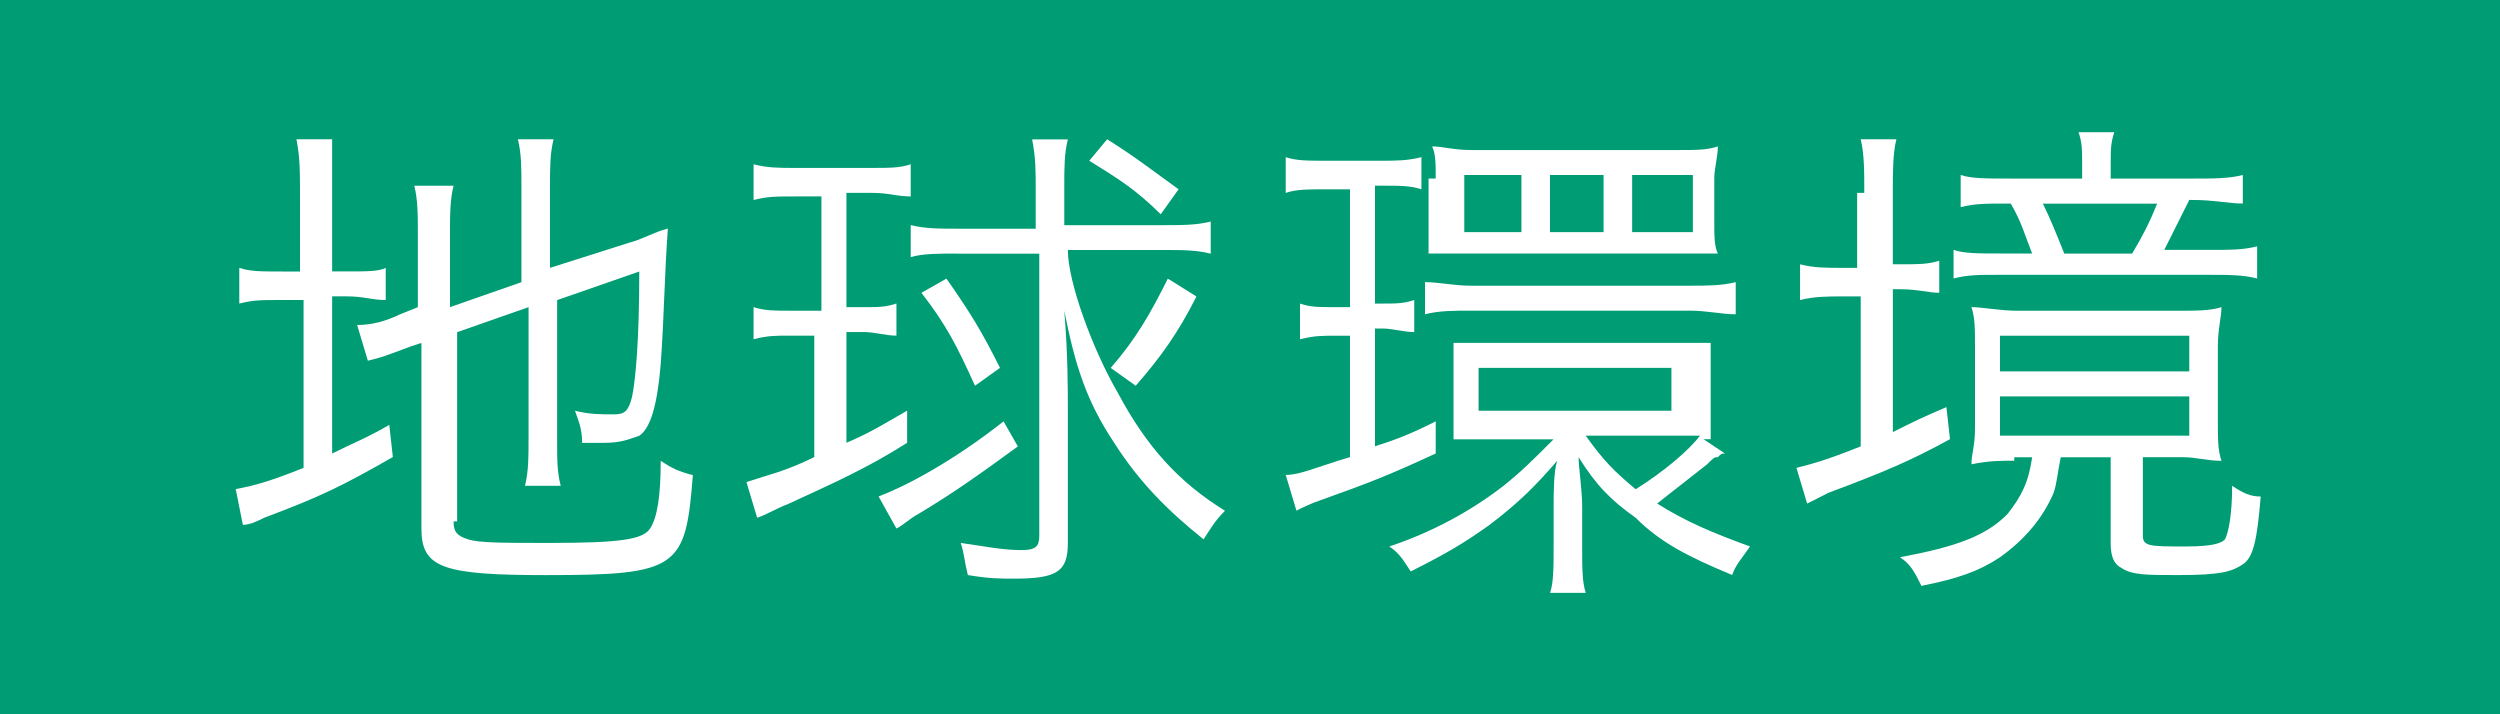
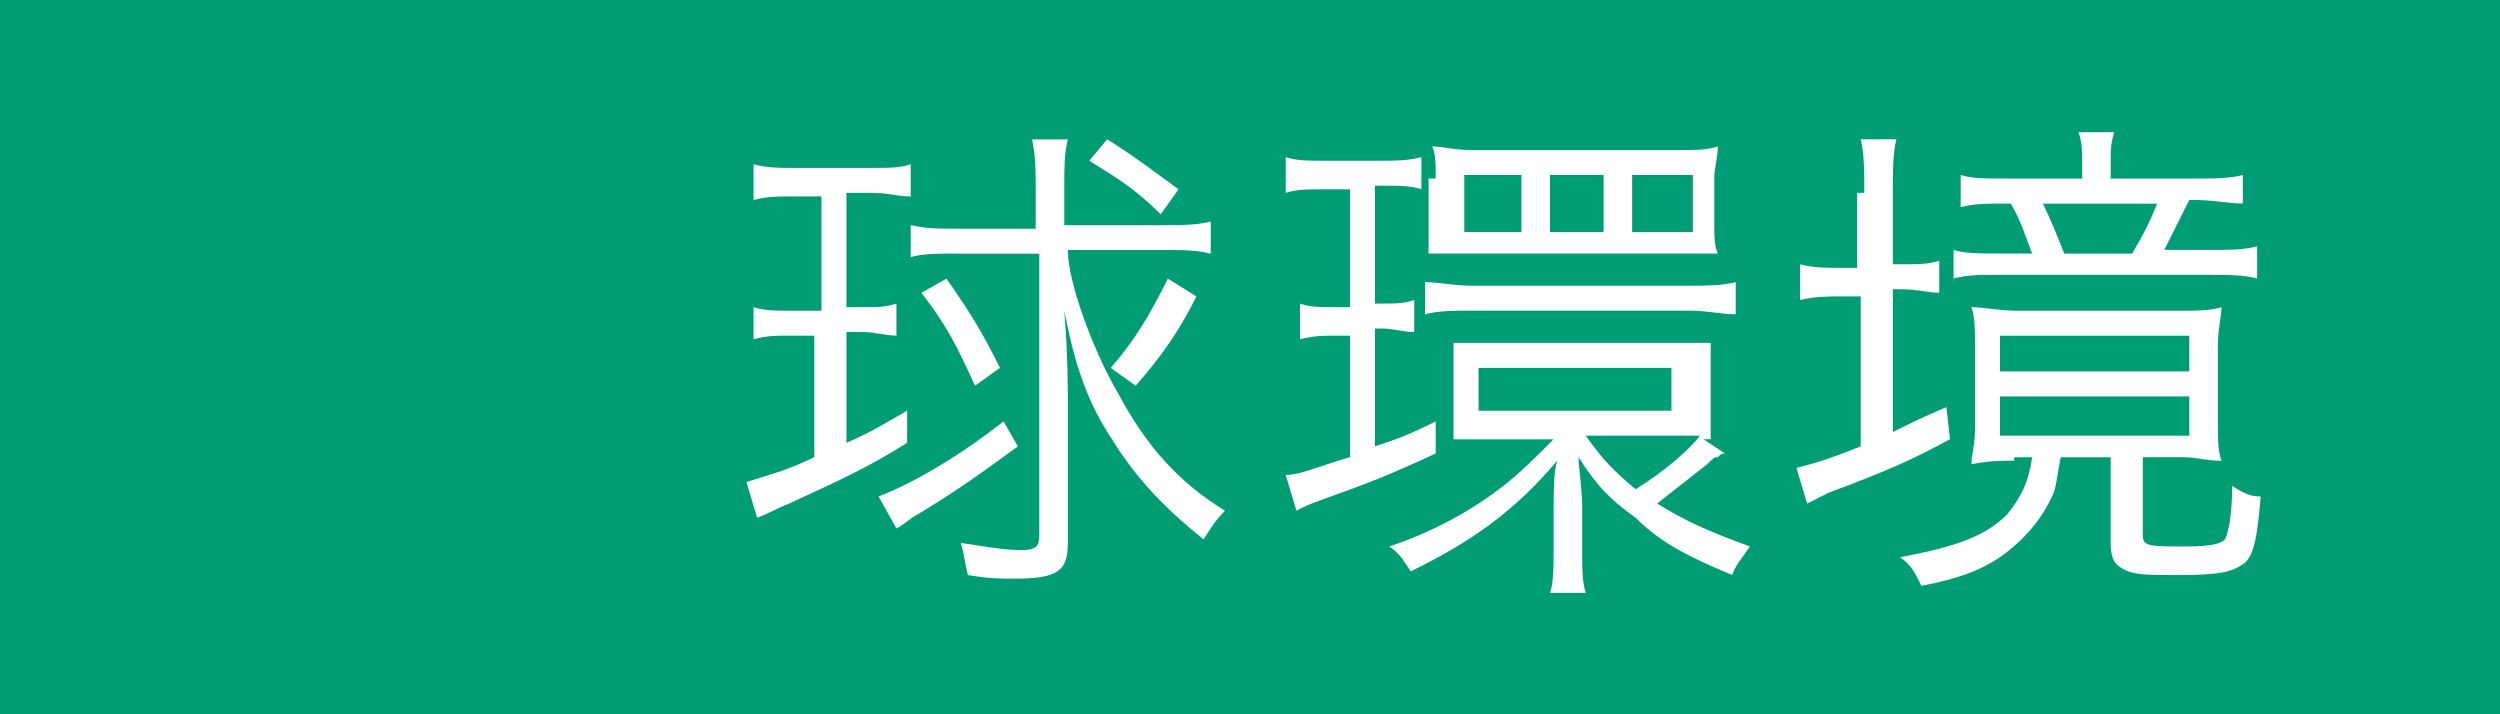
<svg xmlns="http://www.w3.org/2000/svg" version="1.1" id="レイヤー_1" x="0px" y="0px" width="70px" height="20px" viewBox="0 0 70 20" enable-background="new 0 0 70 20" xml:space="preserve">
  <g>
    <rect fill="#009C74" width="70" height="20" />
    <g>
      <g>
        <g>
-           <path fill="#FFFFFF" d="M8.4,5.5c0-0.699,0-1.1-0.1-1.6h1c0,0.5,0,0.898,0,1.6v2.1h0.4c0.6,0,0.9,0,1.1-0.1v0.9      c-0.4,0-0.6-0.102-1.1-0.102H9.3v4.4c0.6-0.301,0.9-0.4,1.6-0.801l0.1,0.9c-1.4,0.799-2,1.1-3.6,1.699      c-0.2,0.1-0.4,0.199-0.6,0.199l-0.2-1C7.1,13.6,7.5,13.5,8.5,13.1V8.4H7.9c-0.6,0-0.8,0-1.2,0.1v-1C7,7.602,7.3,7.602,7.9,7.602      h0.5V5.5z M12.7,14.6c0,0.301,0.1,0.4,0.4,0.5c0.3,0.102,1,0.102,2.3,0.102c2,0,2.6-0.102,2.8-0.4      c0.2-0.301,0.3-0.898,0.3-1.898c0.3,0.199,0.5,0.299,0.9,0.398c-0.2,2.602-0.4,2.801-4.1,2.801c-2.9,0-3.5-0.199-3.5-1.301      V9.602l-0.3,0.098C10.7,10,10.7,10,10.3,10.1l-0.3-1c0.4,0,0.8-0.102,1.2-0.299L11.7,8.6v-2c0-0.602,0-1-0.1-1.4h1.1      C12.6,5.6,12.6,6,12.6,6.6v2l2-0.699V5.199c0-0.5,0-0.898-0.1-1.299h1c-0.1,0.398-0.1,0.799-0.1,1.299V7.5l2.2-0.699      C18,6.699,18.3,6.5,18.7,6.4c-0.1,1.4-0.1,2.4-0.2,3.801c-0.1,1.199-0.3,1.799-0.6,2c-0.3,0.1-0.5,0.199-1,0.199      c-0.1,0-0.3,0-0.6,0c0-0.4-0.1-0.6-0.2-0.9c0.4,0.102,0.7,0.102,1.1,0.102c0.3,0,0.4-0.102,0.5-0.5c0.1-0.5,0.2-1.602,0.2-3.5      l-2.3,0.801v3.898c0,0.602,0,0.9,0.1,1.301h-1c0.1-0.4,0.1-0.801,0.1-1.4V8.6l-2,0.701V14.6H12.7z" />
-         </g>
+           </g>
        <g>
          <path fill="#FFFFFF" d="M22.3,5.5c-0.6,0-0.8,0-1.2,0.1v-1c0.4,0.102,0.7,0.102,1.2,0.102h2.1c0.5,0,0.8,0,1.1-0.102v0.9      c-0.4,0-0.6-0.1-1.1-0.1h-0.7V8.6h0.5c0.4,0,0.6,0,0.9-0.102v0.9c-0.3,0-0.6-0.1-0.9-0.1h-0.5v3.1c0.7-0.301,1-0.5,1.7-0.9v0.9      c-1.1,0.699-2,1.1-3.3,1.699c-0.5,0.201-0.6,0.301-0.9,0.4l-0.3-1c0.6-0.199,1.1-0.301,1.9-0.699v-3.4h-0.7c-0.4,0-0.6,0-1,0.1      V8.6c0.3,0.1,0.6,0.1,1,0.1H23V5.5H22.3z M28.5,12.5c-1.1,0.801-1.8,1.301-2.8,1.9c-0.2,0.1-0.4,0.299-0.6,0.398L24.6,13.9      c0.8-0.301,2.1-1,3.5-2.102L28.5,12.5z M26.8,7.1c-0.5,0-1,0-1.3,0.102v-0.9c0.4,0.102,0.8,0.102,1.4,0.102H29v-1.1      c0-0.502,0-0.9-0.1-1.4h1c-0.1,0.398-0.1,0.799-0.1,1.299v1.102h2.7c0.6,0,1,0,1.4-0.102v0.9C33.5,7,33.1,7,32.6,7h-2.7      c0,0.9,0.7,2.801,1.4,4c0.8,1.5,1.7,2.5,3,3.301c-0.3,0.301-0.4,0.5-0.6,0.801c-1-0.801-1.8-1.602-2.5-2.699      c-0.8-1.201-1.1-2.201-1.4-3.701c0.1,1.201,0.1,2.201,0.1,2.801v3.699c0,0.801-0.3,1-1.5,1c-0.4,0-0.7,0-1.3-0.1      c-0.1-0.4-0.1-0.602-0.2-0.9c0.7,0.102,1.2,0.201,1.7,0.201c0.4,0,0.5-0.102,0.5-0.4v-7.9h-2.3V7.1z M27.3,10.801      c-0.5-1.102-0.8-1.701-1.5-2.602l0.7-0.398c0.7,1,1,1.5,1.5,2.5L27.3,10.801z M32.5,6c-0.7-0.699-1.2-1-2-1.5L31,3.9      c0.8,0.5,1.3,0.898,2,1.4L32.5,6z M31.1,10.301c0.7-0.801,1.1-1.5,1.6-2.5l0.8,0.5c-0.5,1-1,1.699-1.7,2.5L31.1,10.301z" />
        </g>
        <g>
          <path fill="#FFFFFF" d="M37.1,5.301c-0.5,0-0.8,0-1.1,0.1v-1c0.3,0.1,0.6,0.1,1.2,0.1H38.6c0.5,0,0.801,0,1.2-0.1v0.9      c-0.3-0.102-0.6-0.102-1.1-0.102h-0.2V8.5h0.2c0.399,0,0.6,0,0.899-0.1v0.898c-0.3,0-0.6-0.1-0.899-0.1h-0.2v3.299      c0.6-0.199,0.9-0.299,1.7-0.699v0.9c-1.3,0.6-1.8,0.799-3.2,1.299c-0.3,0.102-0.5,0.201-0.7,0.301l-0.3-1      c0.4,0,0.8-0.199,1.8-0.5V9.4H37.4c-0.4,0-0.601,0-1,0.1v-1c0.3,0.1,0.5,0.1,1,0.1H37.8V5.301H37.1L37.1,5.301z M48.3,12.699      c-0.1,0-0.1,0-0.2,0.102c-0.1,0-0.1,0-0.3,0.199c-0.5,0.4-0.899,0.699-1.399,1.1c0.8,0.5,1.5,0.801,2.6,1.201      c-0.2,0.299-0.4,0.5-0.5,0.799c-1.2-0.5-2-0.898-2.7-1.6c-0.7-0.5-1.1-0.9-1.6-1.699c0,0.299,0.1,0.898,0.1,1.398v1.102      c0,0.6,0,1,0.101,1.299h-1c0.1-0.299,0.1-0.699,0.1-1.398v-1c0-0.4,0-1,0.1-1.301C43,13.6,42.5,14.1,41.7,14.701      C41,15.201,40.5,15.5,39.5,16c-0.2-0.299-0.3-0.5-0.6-0.699c1.199-0.398,2.3-1,3.199-1.699c0.5-0.4,0.801-0.699,1.4-1.301h-1.7      c-0.399,0-0.899,0-1.1,0c0-0.199,0-0.5,0-0.898V10.5c0-0.301,0-0.6,0-0.9c0.3,0,0.6,0,1.1,0h4.9c0.5,0,0.8,0,1.2,0      c0,0.301,0,0.5,0,0.9v0.9c0,0.398,0,0.6,0,0.898c-0.101,0-0.101,0-0.2,0L48.3,12.699z M39.9,7.9C40.3,7.9,40.7,8,41.2,8h6.1      c0.5,0,0.9,0,1.3-0.1v0.9c-0.399,0-0.8-0.102-1.3-0.102h-6.1c-0.5,0-0.9,0-1.3,0.102V7.9z M40.2,5c0-0.4,0-0.699-0.101-0.9      C40.4,4.1,40.7,4.201,41.2,4.201H47c0.5,0,0.8,0,1.1-0.102C48.1,4.4,48,4.701,48,5v1.199c0,0.4,0,0.701,0.1,0.9      c-0.3,0-0.6,0-1.1,0h-5.9c-0.399,0-0.699,0-1.1,0c0-0.301,0-0.4,0-1V4.998h0.2V5z M42.7,4.9H41v1.6h1.6V4.9H42.7z M41.4,11.5      H46.8v-1.199H41.4V11.5z M44.9,4.9h-1.5v1.6h1.5V4.9z M44.4,12.199c0.5,0.701,0.8,1,1.399,1.5c0.8-0.5,1.5-1.1,1.8-1.5      c-0.199,0-0.5,0-0.8,0H44.4z M47.4,4.9h-1.7v1.6h1.7V4.9z" />
        </g>
        <g>
          <path fill="#FFFFFF" d="M52.2,5.4c0-0.6,0-1.1-0.101-1.5h1c-0.1,0.4-0.1,0.9-0.1,1.5v2h0.2c0.5,0,0.8,0,1.1-0.1v0.898      c-0.3,0-0.6-0.1-1.1-0.1H53v4c0.6-0.301,0.8-0.4,1.5-0.699l0.1,0.898c-1.1,0.602-1.8,0.9-3.399,1.5      C51,13.9,50.8,13.998,50.6,14.1l-0.3-1c0.4-0.102,0.8-0.199,1.8-0.602V8.299h-0.5c-0.399,0-0.8,0-1.199,0.102v-1      C50.8,7.5,51.1,7.5,51.6,7.5H52V5.4H52.2L52.2,5.4z M56.4,12.9c-0.4,0-0.7,0-1.2,0.1c0-0.299,0.1-0.5,0.1-1V9.701      c0-0.5,0-0.801-0.1-1.102c0.3,0,0.8,0.102,1.3,0.102h4.4c0.6,0,1,0,1.3-0.102C62.2,8.9,62.1,9.201,62.1,9.701v2.1      c0,0.5,0,0.801,0.101,1.102c-0.4,0-0.7-0.102-1.101-0.102H60V15c0,0.301,0.2,0.301,1.2,0.301c0.8,0,1-0.1,1.1-0.199      c0.101-0.199,0.2-0.699,0.2-1.5c0.3,0.199,0.5,0.301,0.8,0.301c-0.1,1.199-0.2,1.699-0.5,1.898s-0.6,0.301-1.8,0.301      c-0.9,0-1.3,0-1.6-0.199c-0.2-0.102-0.301-0.301-0.301-0.701v-2.398H57.7c-0.101,0.5-0.101,0.699-0.2,1      c-0.3,0.699-0.8,1.299-1.5,1.799c-0.6,0.4-1.2,0.602-2.2,0.801c-0.2-0.4-0.3-0.6-0.6-0.801c1.6-0.299,2.399-0.6,3-1.199      c0.399-0.5,0.6-0.9,0.7-1.6h-0.5V12.9z M61.4,5c0.6,0,1,0,1.399-0.1v0.799c-0.399,0-0.8-0.1-1.399-0.1H61.3      c-0.3,0.6-0.5,1-0.7,1.398h1.2c0.7,0,1,0,1.4-0.1v0.9c-0.4-0.102-0.8-0.102-1.4-0.102H56c-0.6,0-0.9,0-1.3,0.102V6.998      c0.3,0.1,0.7,0.1,1.3,0.1h0.9c-0.2-0.5-0.301-0.898-0.601-1.398h-0.1c-0.601,0-0.9,0-1.3,0.1V4.9C55.2,5,55.6,5,56.3,5h2V4.6      c0-0.398,0-0.6-0.1-0.898h1C59.1,4,59.1,4.201,59.1,4.6V5H61.4z M56,10.4h5.3v-1H56V10.4z M56,12.199h5.3v-1.1H56V12.199z       M59.7,7.1c0.3-0.5,0.5-0.898,0.7-1.398h-3.2C57.4,6.1,57.6,6.6,57.8,7.1H59.7z" />
        </g>
      </g>
    </g>
  </g>
</svg>